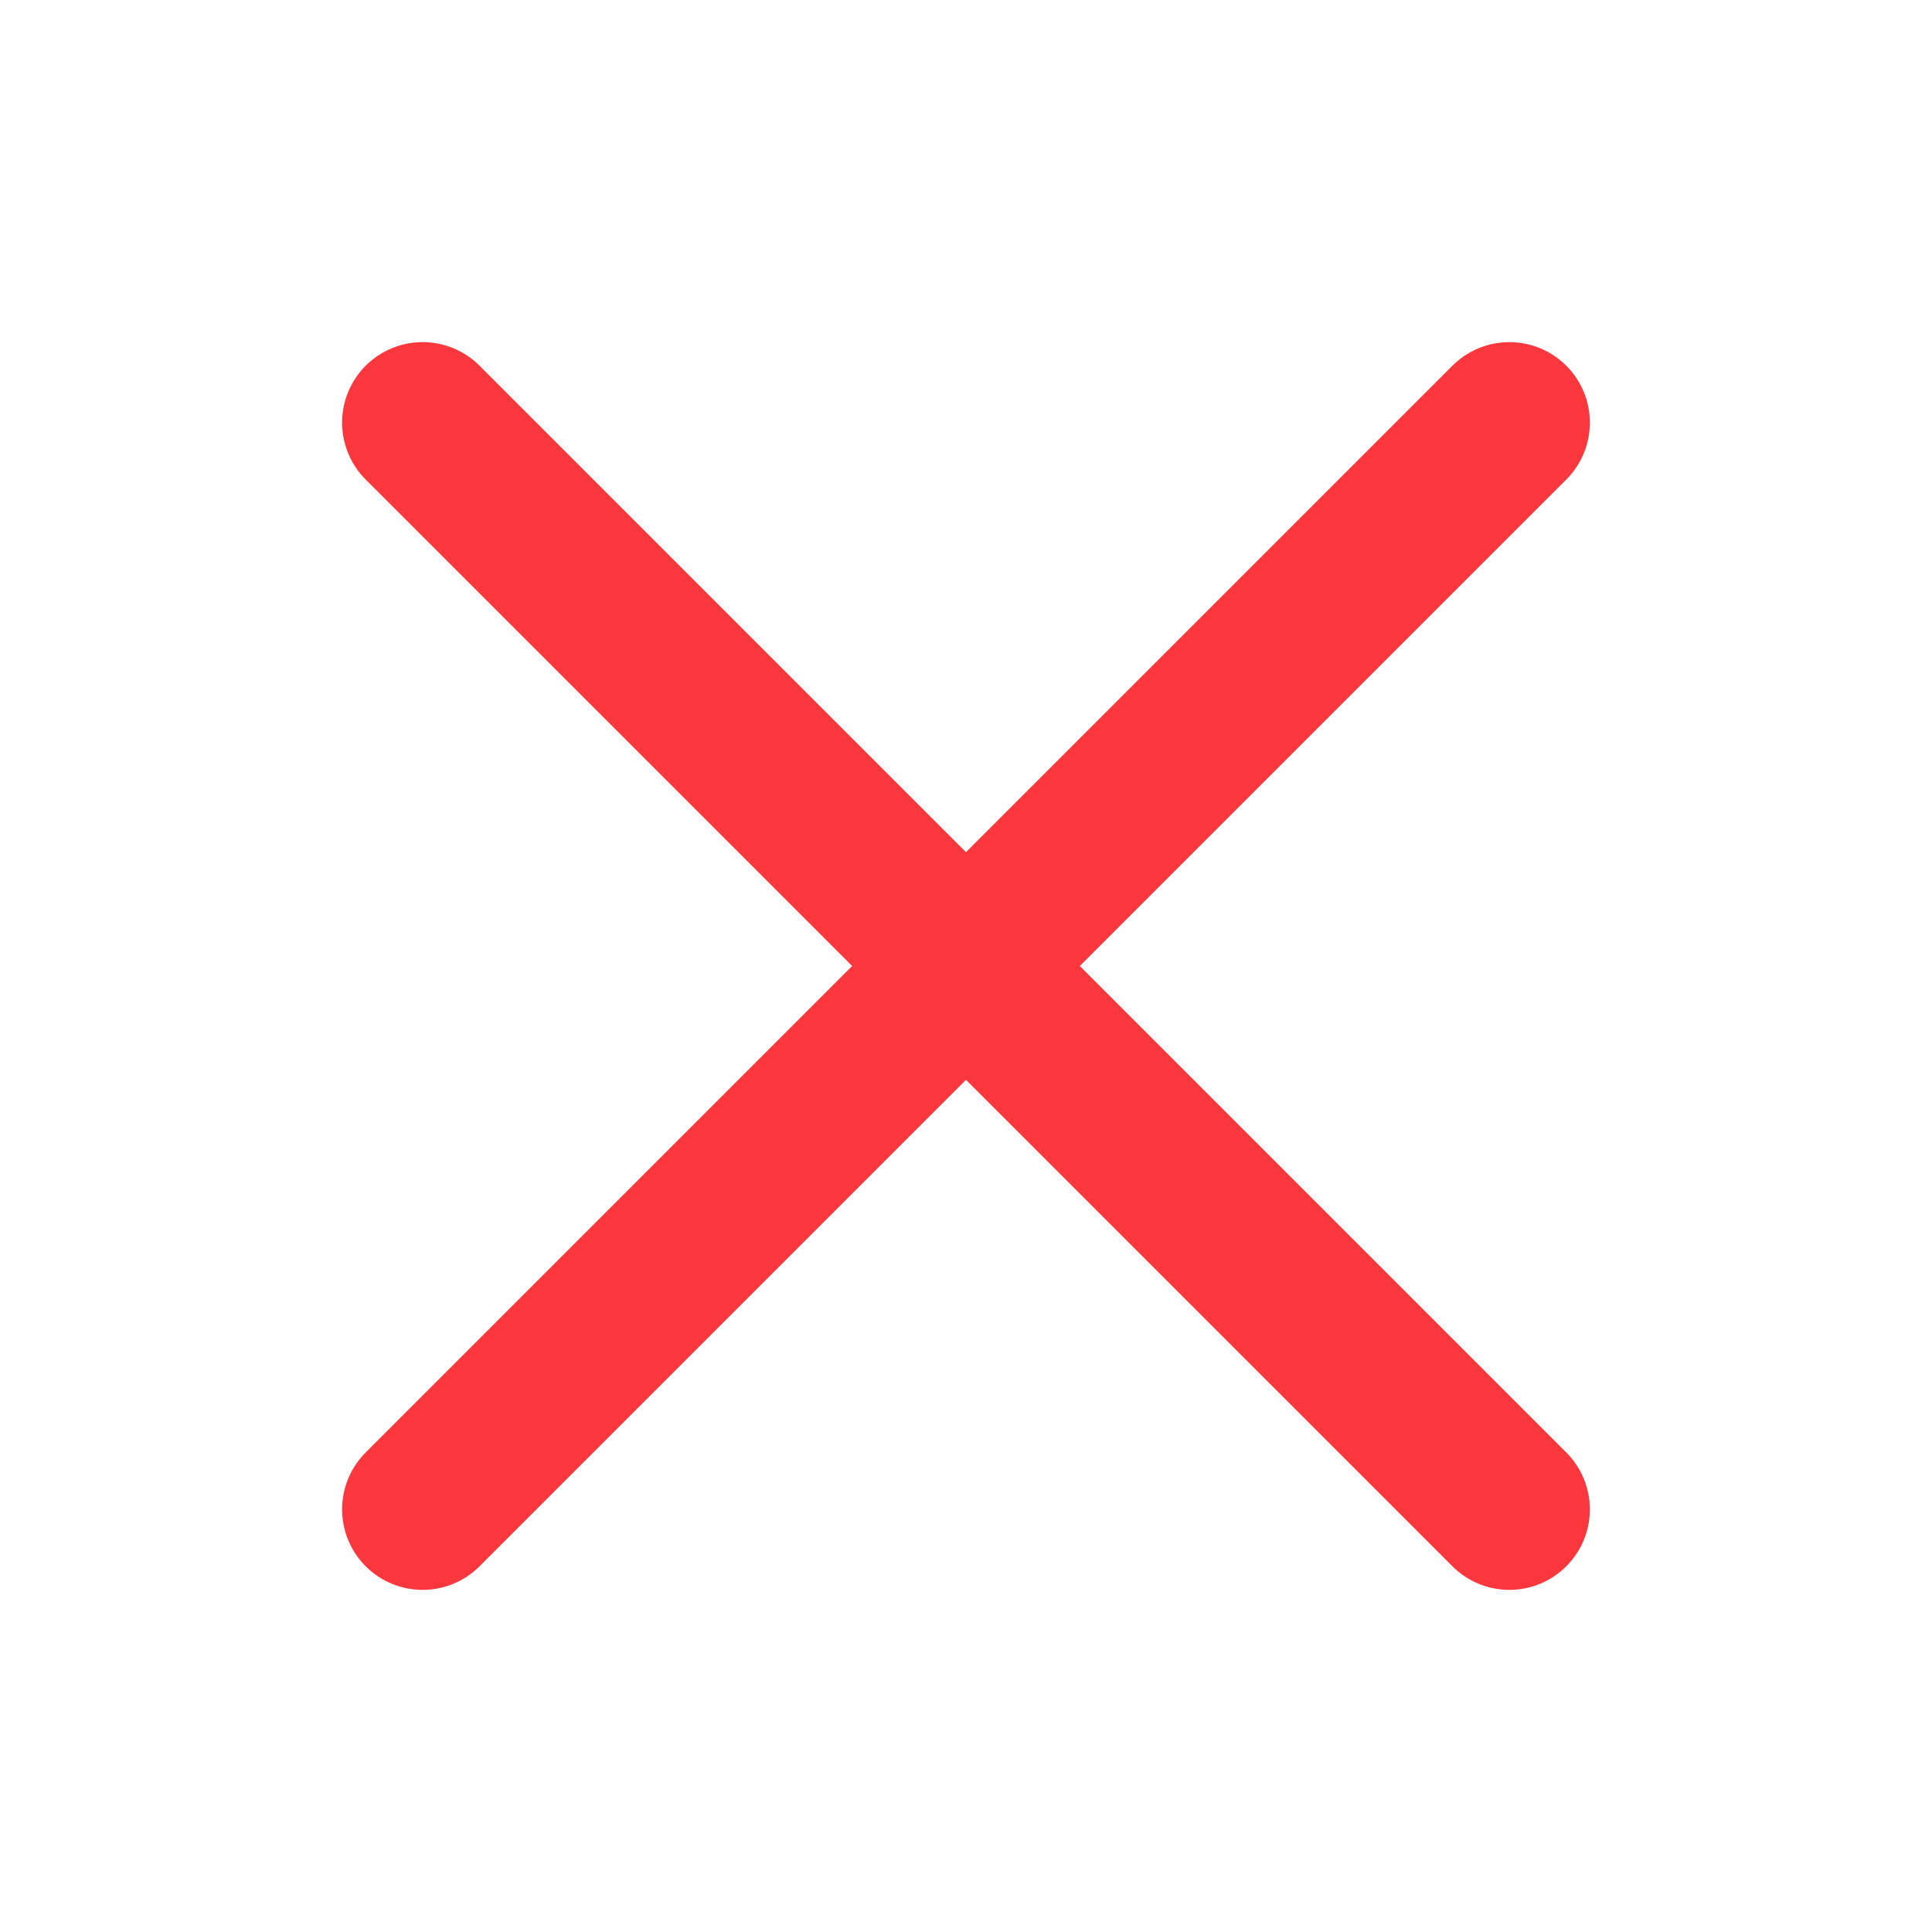
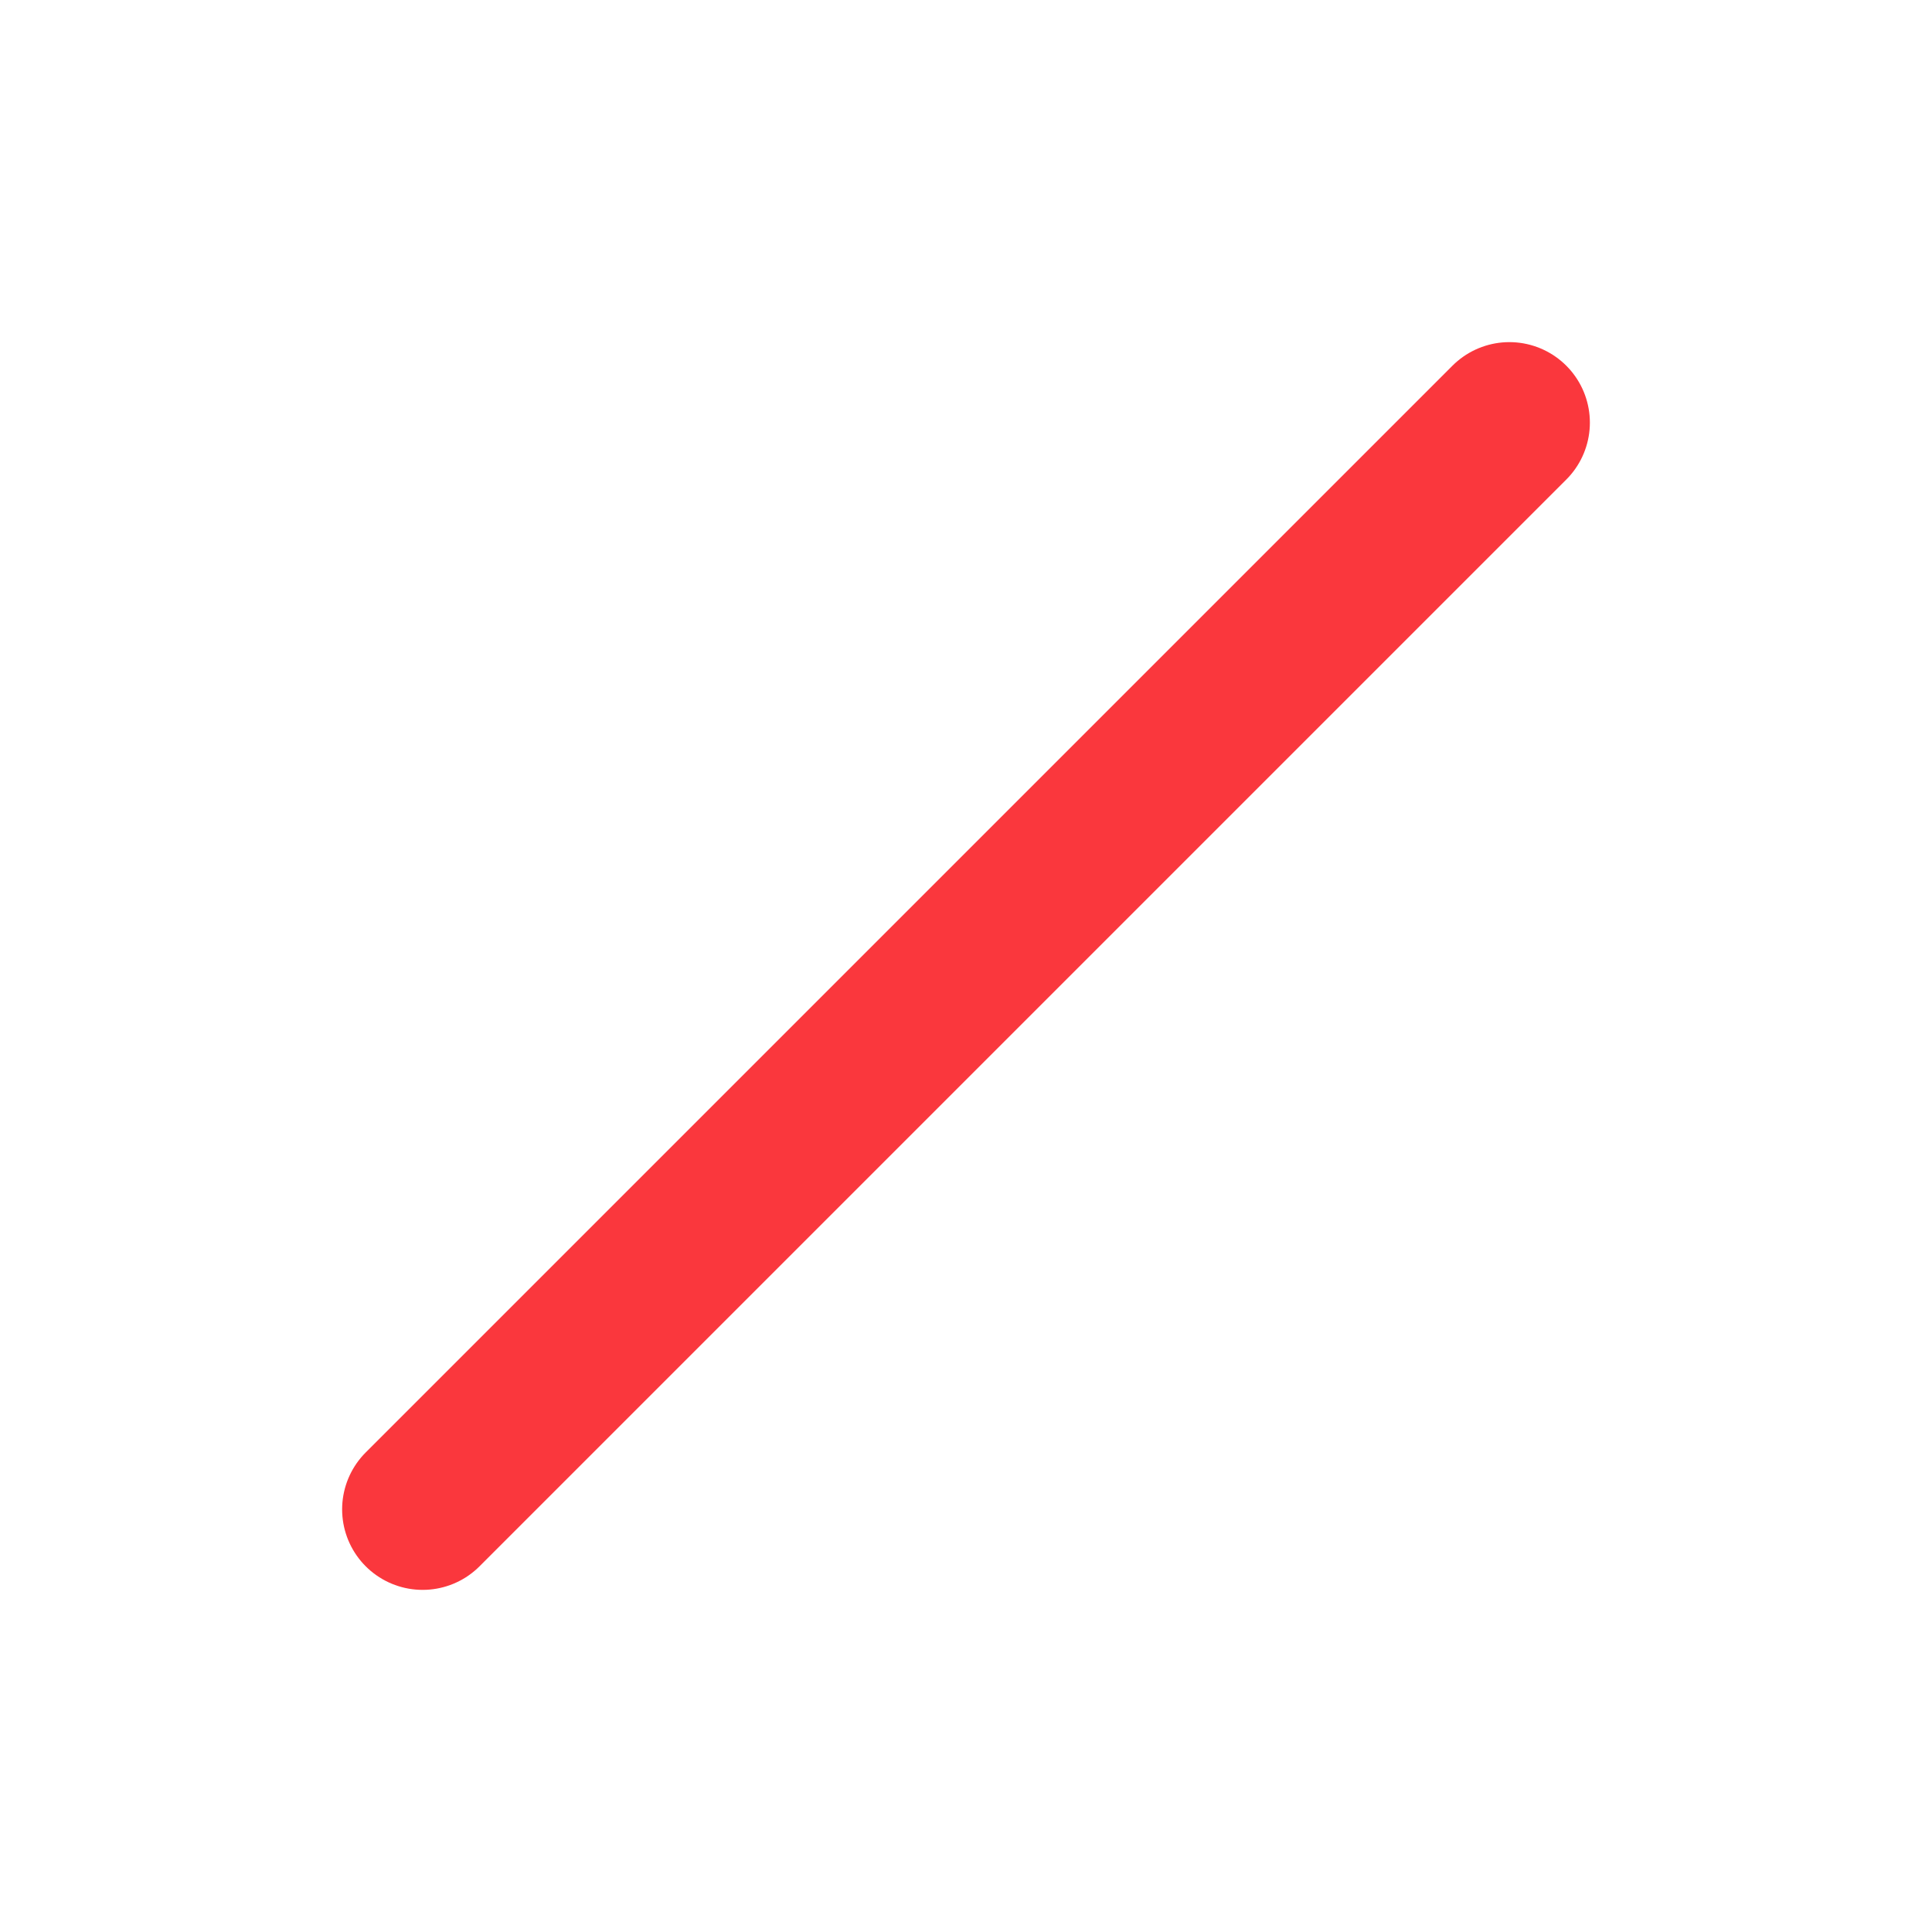
<svg xmlns="http://www.w3.org/2000/svg" width="24" height="24" viewBox="0 0 24 24" fill="none">
-   <path d="M5.25 5.25L18.75 18.75" stroke="#FA373D" stroke-width="2" stroke-linecap="round" stroke-linejoin="round" />
  <path d="M18.75 5.25L5.25 18.75" stroke="#FA373D" stroke-width="2" stroke-linecap="round" stroke-linejoin="round" />
</svg>